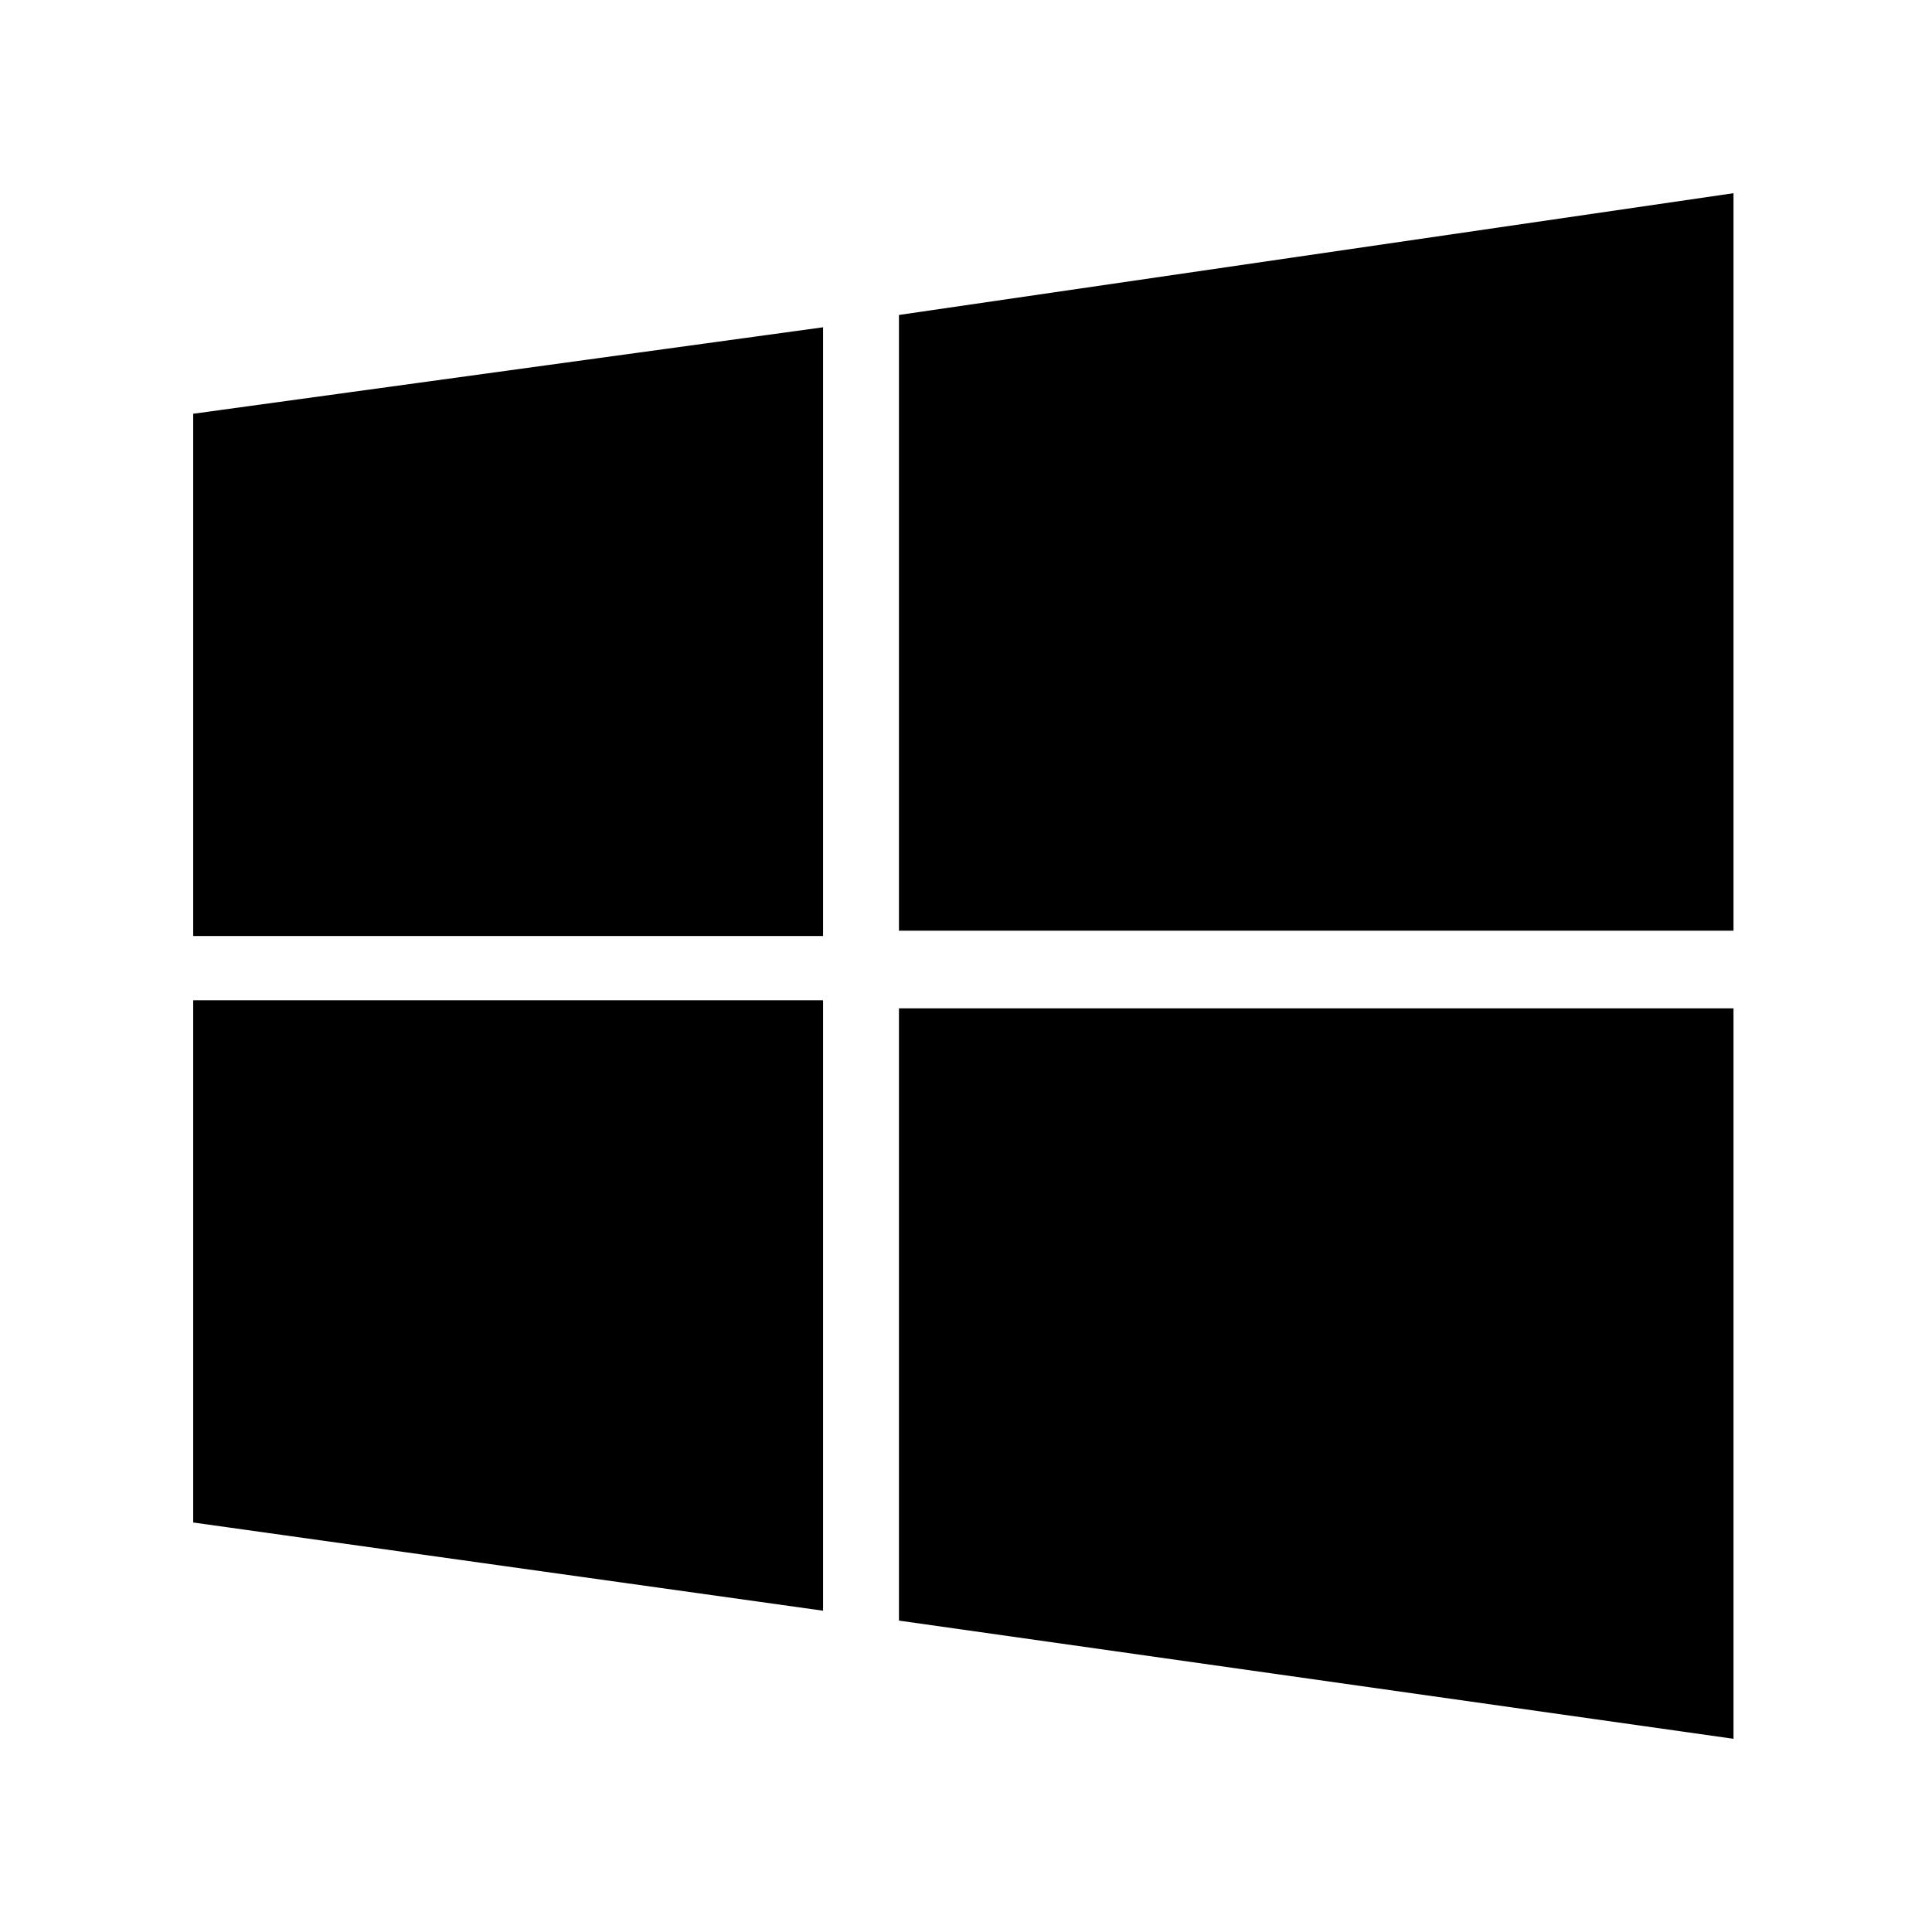
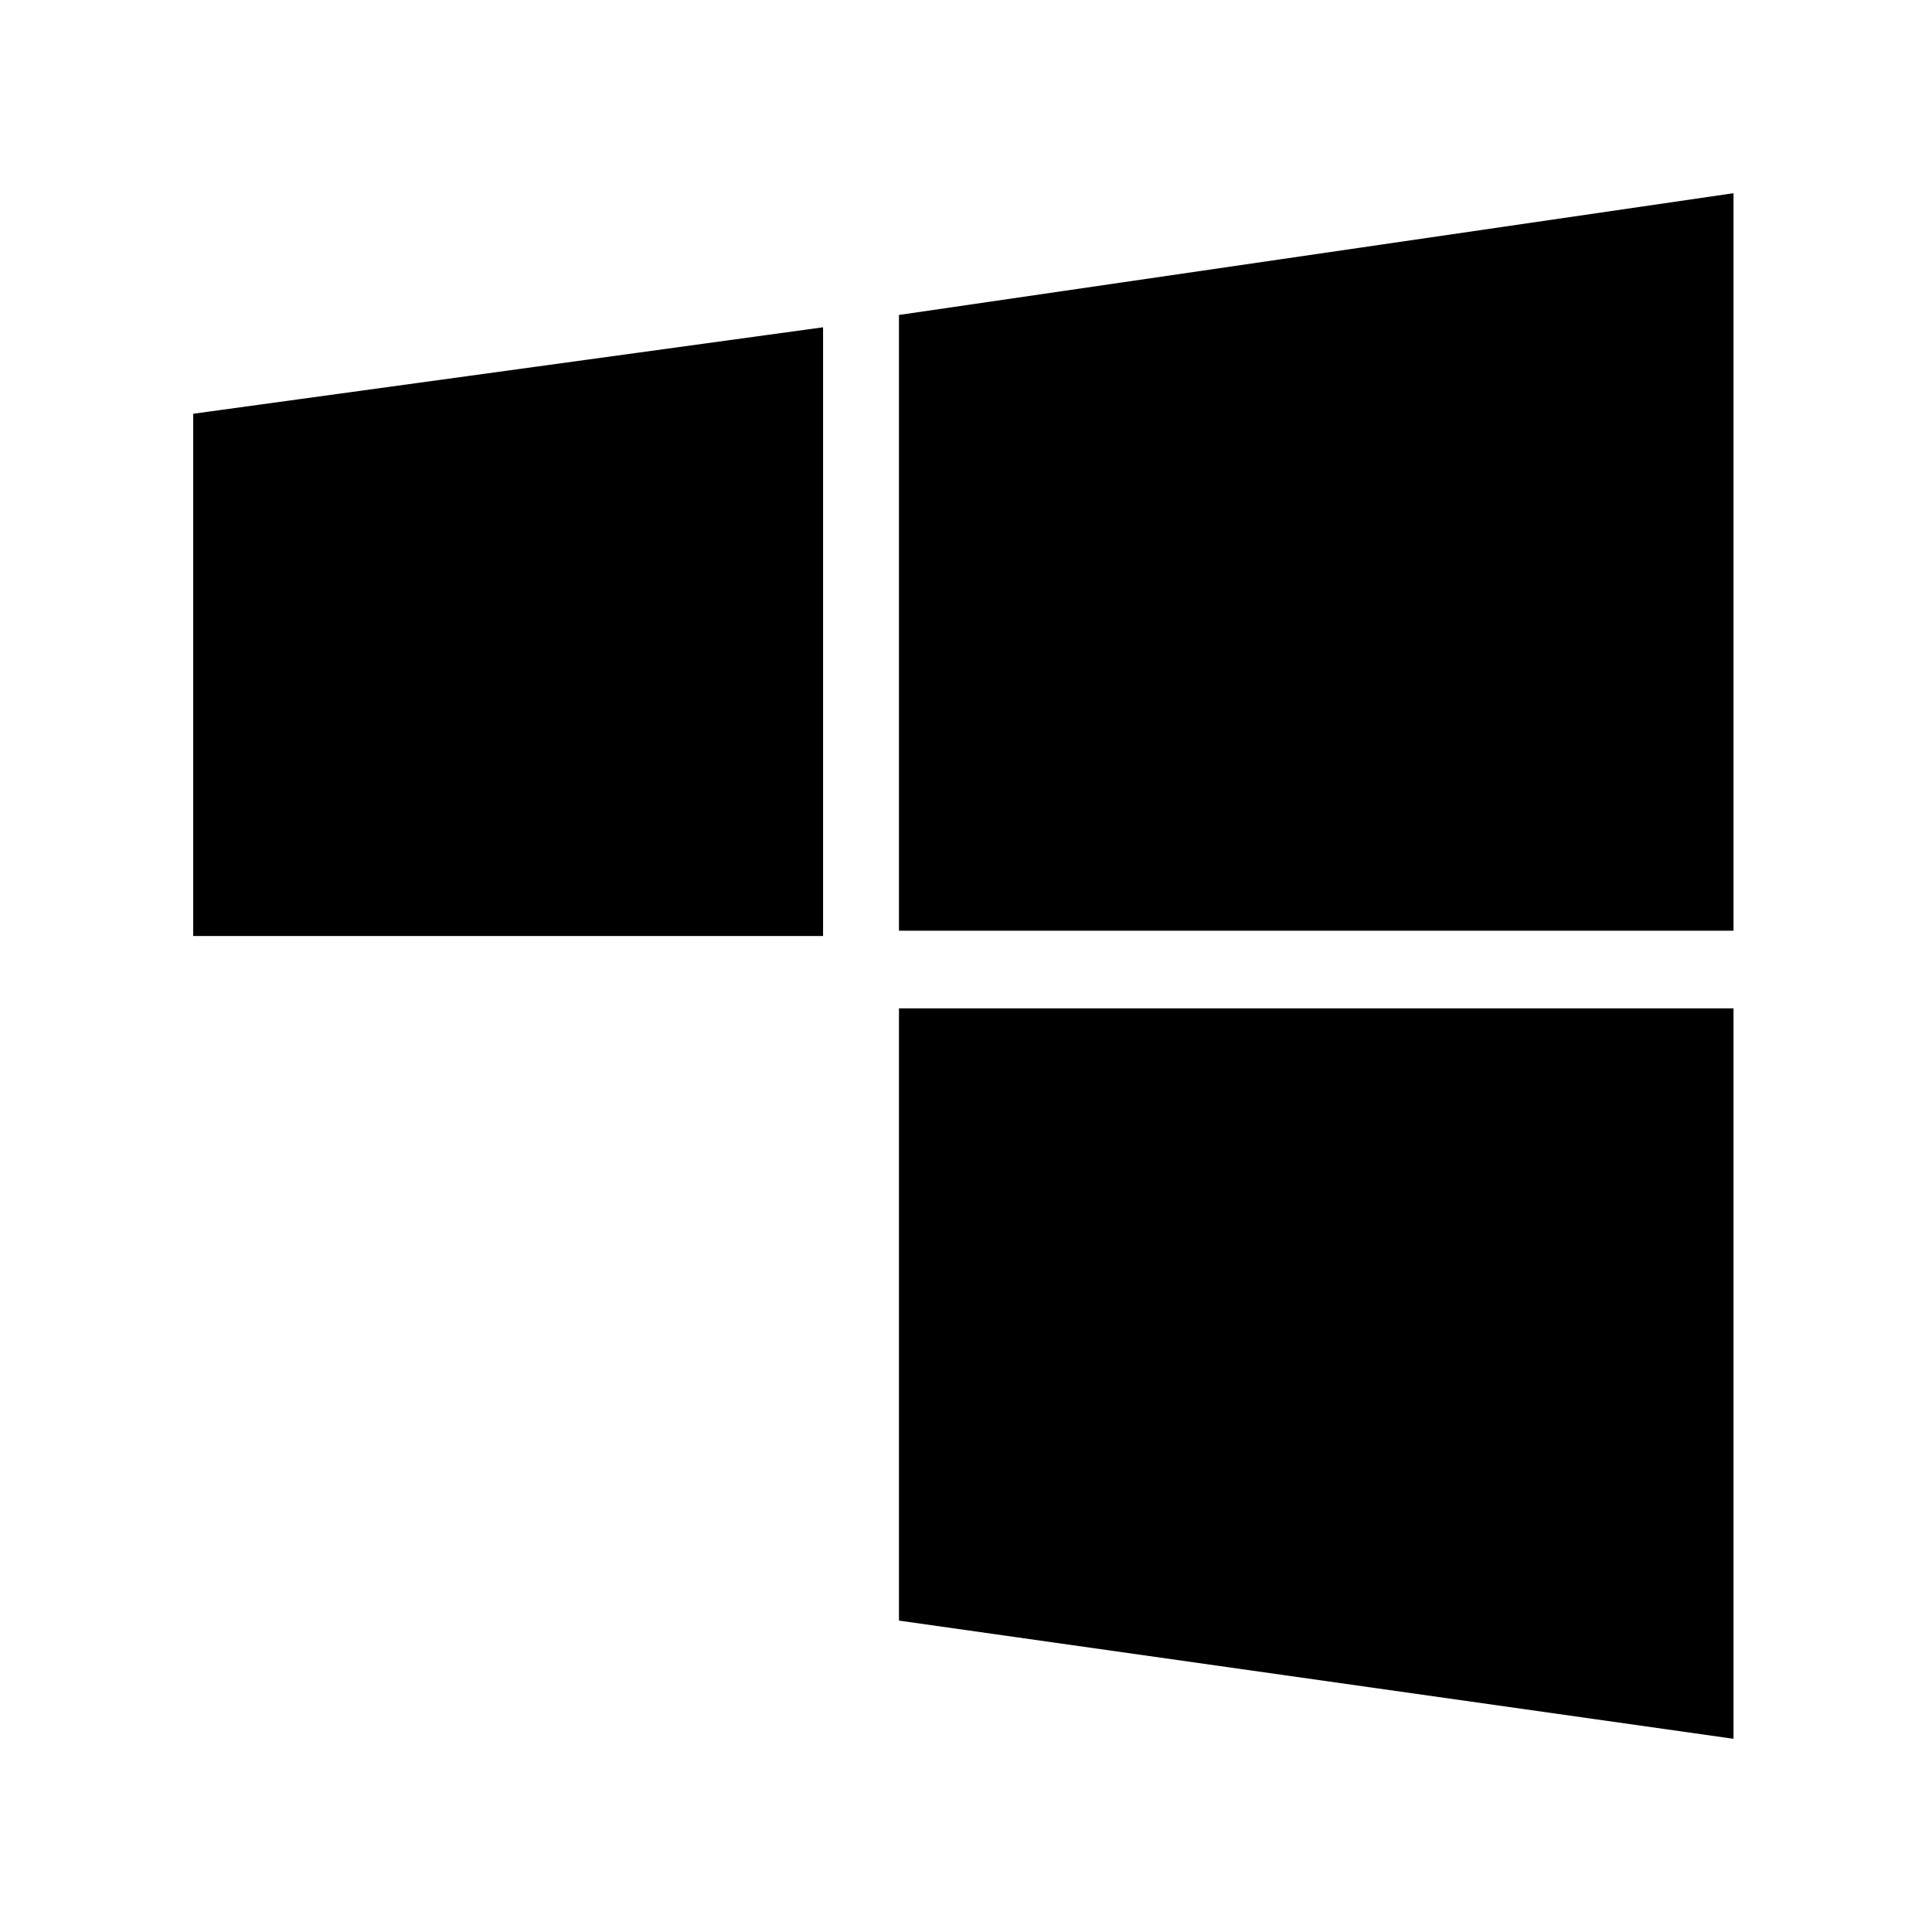
<svg xmlns="http://www.w3.org/2000/svg" width="50" height="50" viewBox="0 0 50 50" fill="none">
-   <path d="M5 10.708L21.301 8.47V24.224H5M23.265 8.151L44.863 5V24.087H23.265M5 25.886H21.301V41.685L5 39.402M23.265 26.096H44.863V45L23.265 41.941" fill="black" />
+   <path d="M5 10.708L21.301 8.47V24.224H5M23.265 8.151L44.863 5V24.087H23.265M5 25.886V41.685L5 39.402M23.265 26.096H44.863V45L23.265 41.941" fill="black" />
</svg>